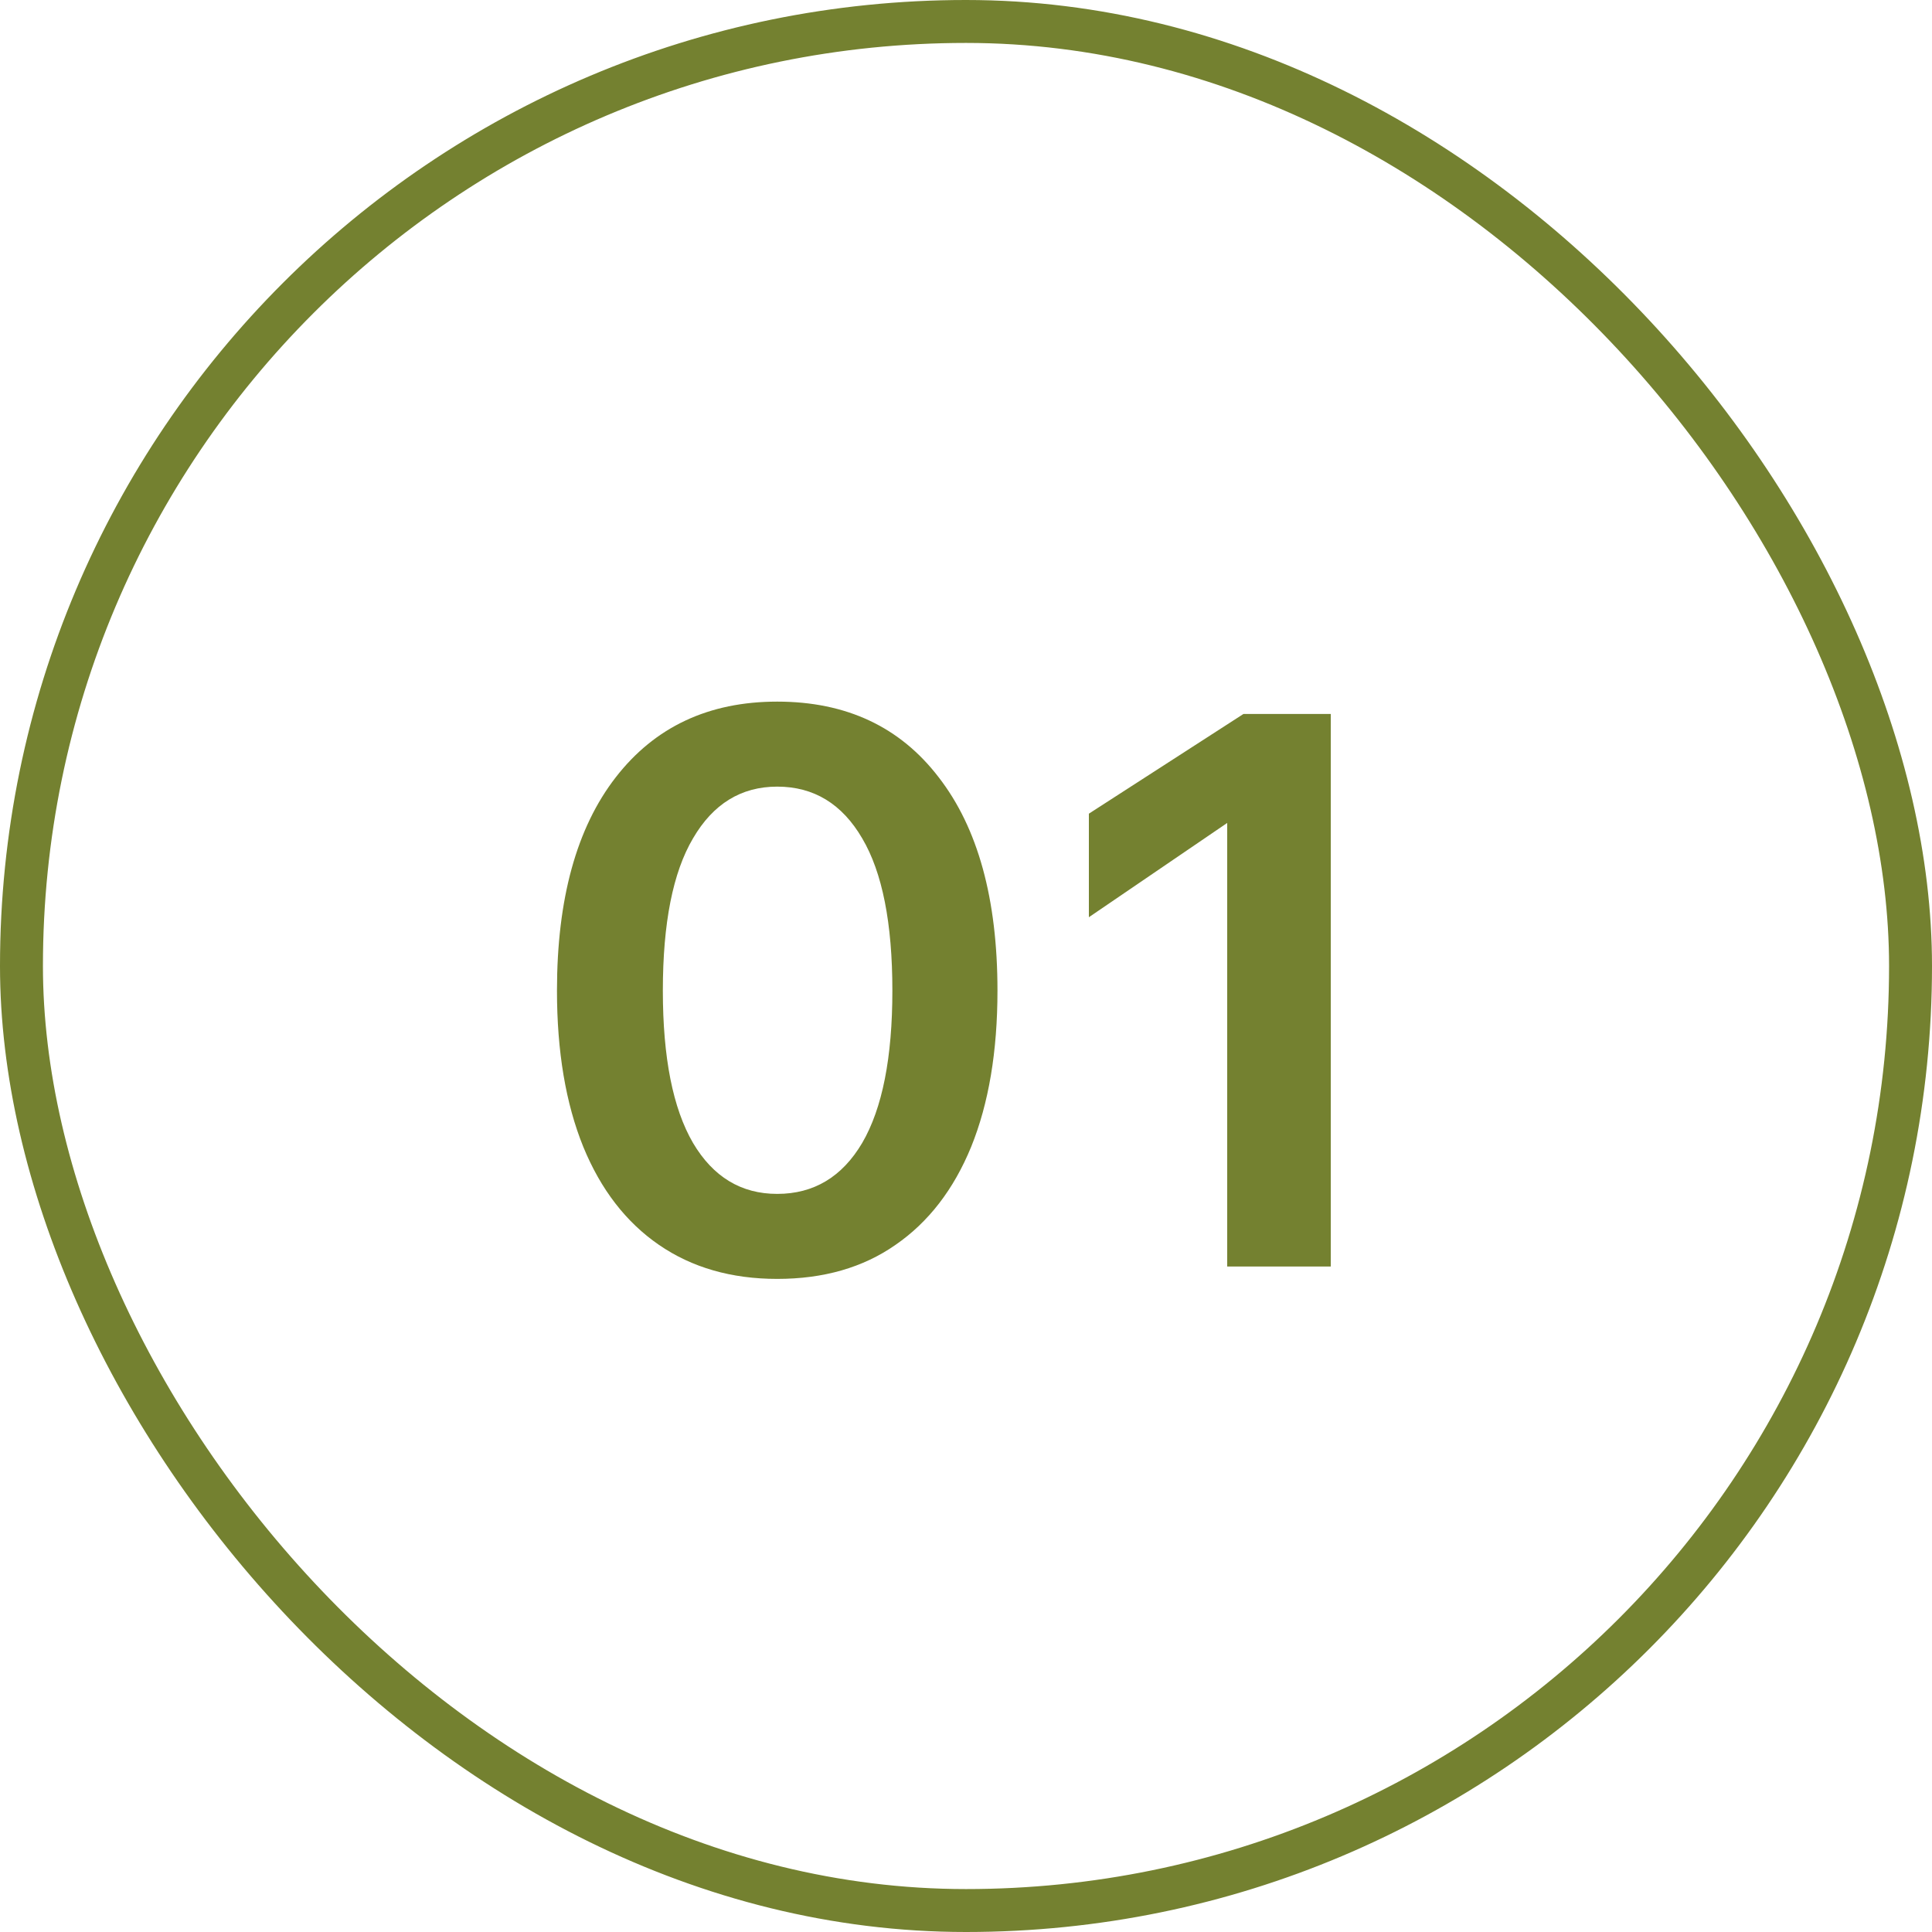
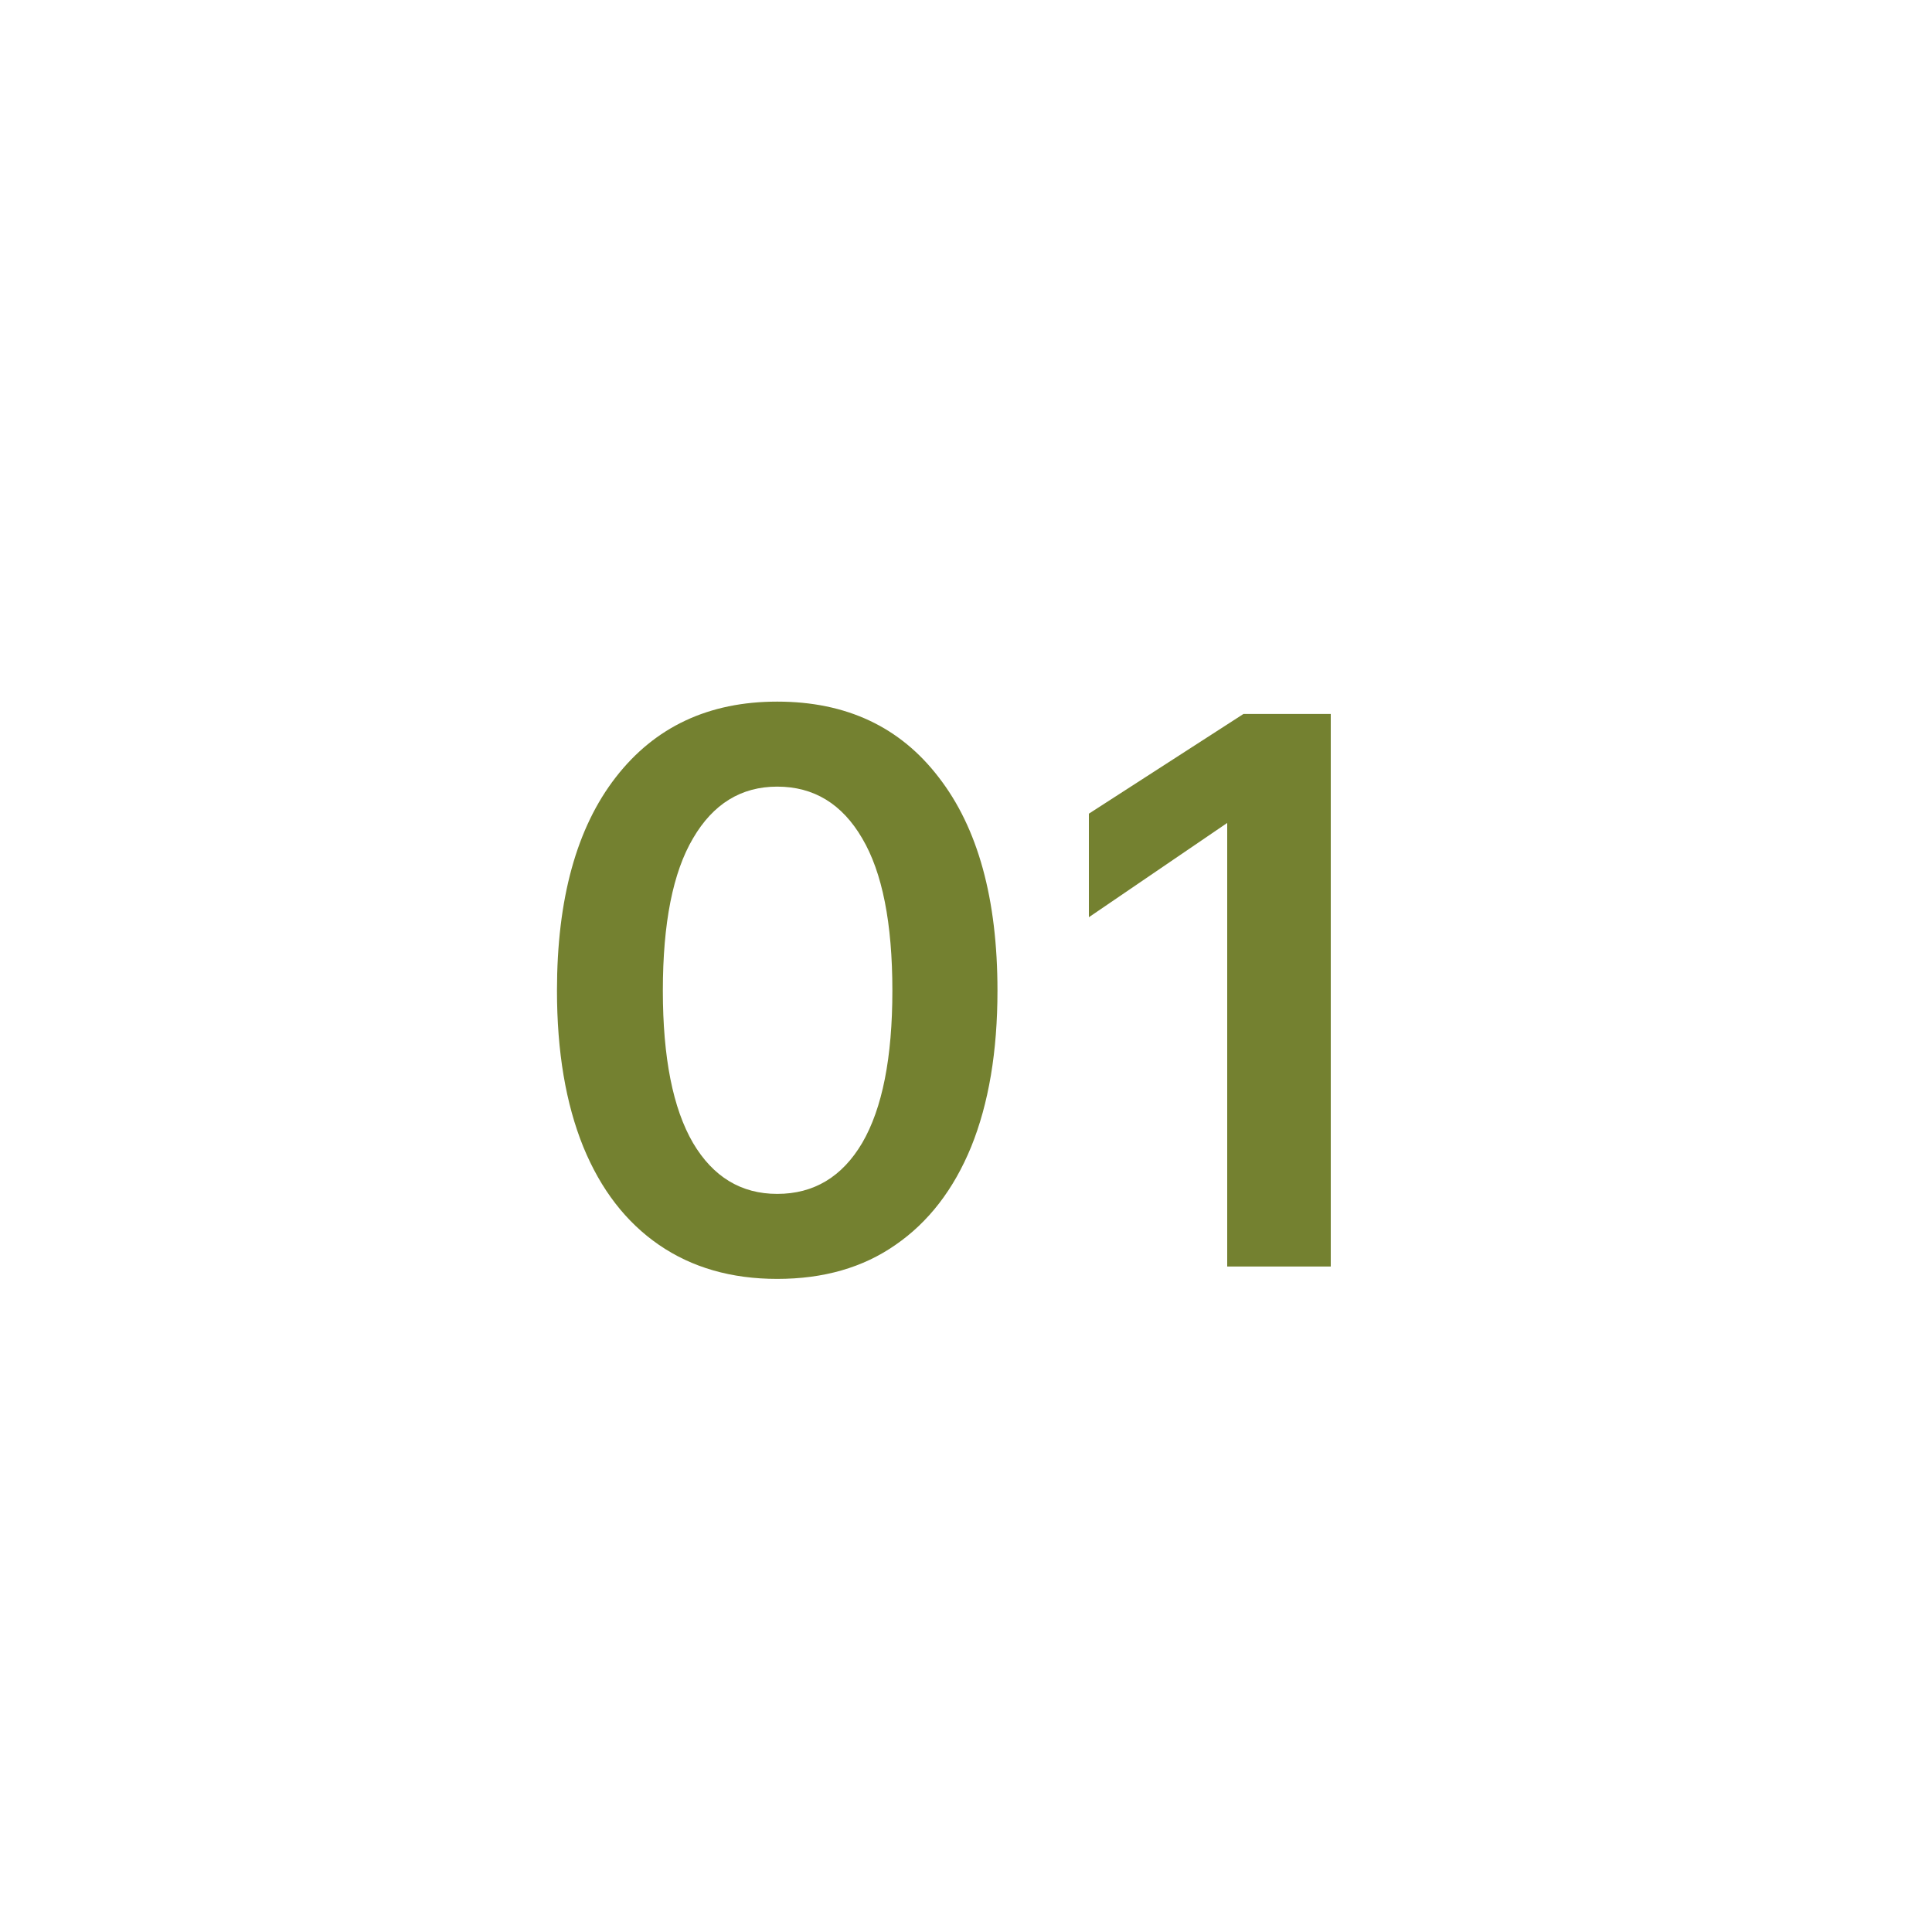
<svg xmlns="http://www.w3.org/2000/svg" width="45" height="45" viewBox="0 0 45 45" fill="none">
-   <rect x="0.5" y="0.5" width="44" height="44" rx="22" stroke="#748130" />
  <path d="M18.103 29.788C17.035 29.788 16.117 29.524 15.349 28.996C14.581 28.468 13.993 27.706 13.585 26.71C13.177 25.702 12.973 24.49 12.973 23.074C12.973 20.938 13.429 19.282 14.341 18.106C15.253 16.93 16.507 16.342 18.103 16.342C19.711 16.342 20.965 16.93 21.865 18.106C22.777 19.282 23.233 20.938 23.233 23.074C23.233 24.49 23.029 25.702 22.621 26.71C22.213 27.706 21.625 28.468 20.857 28.996C20.101 29.524 19.183 29.788 18.103 29.788ZM18.103 27.808C18.955 27.808 19.615 27.412 20.083 26.62C20.551 25.816 20.785 24.634 20.785 23.074C20.785 21.502 20.551 20.32 20.083 19.528C19.615 18.724 18.955 18.322 18.103 18.322C17.263 18.322 16.609 18.724 16.141 19.528C15.673 20.32 15.439 21.502 15.439 23.074C15.439 24.634 15.673 25.816 16.141 26.62C16.609 27.412 17.263 27.808 18.103 27.808ZM28.962 16.63H30.996V29.5H28.584V19.168L25.362 21.364V18.952L28.962 16.63Z" fill="#748130" />
</svg>